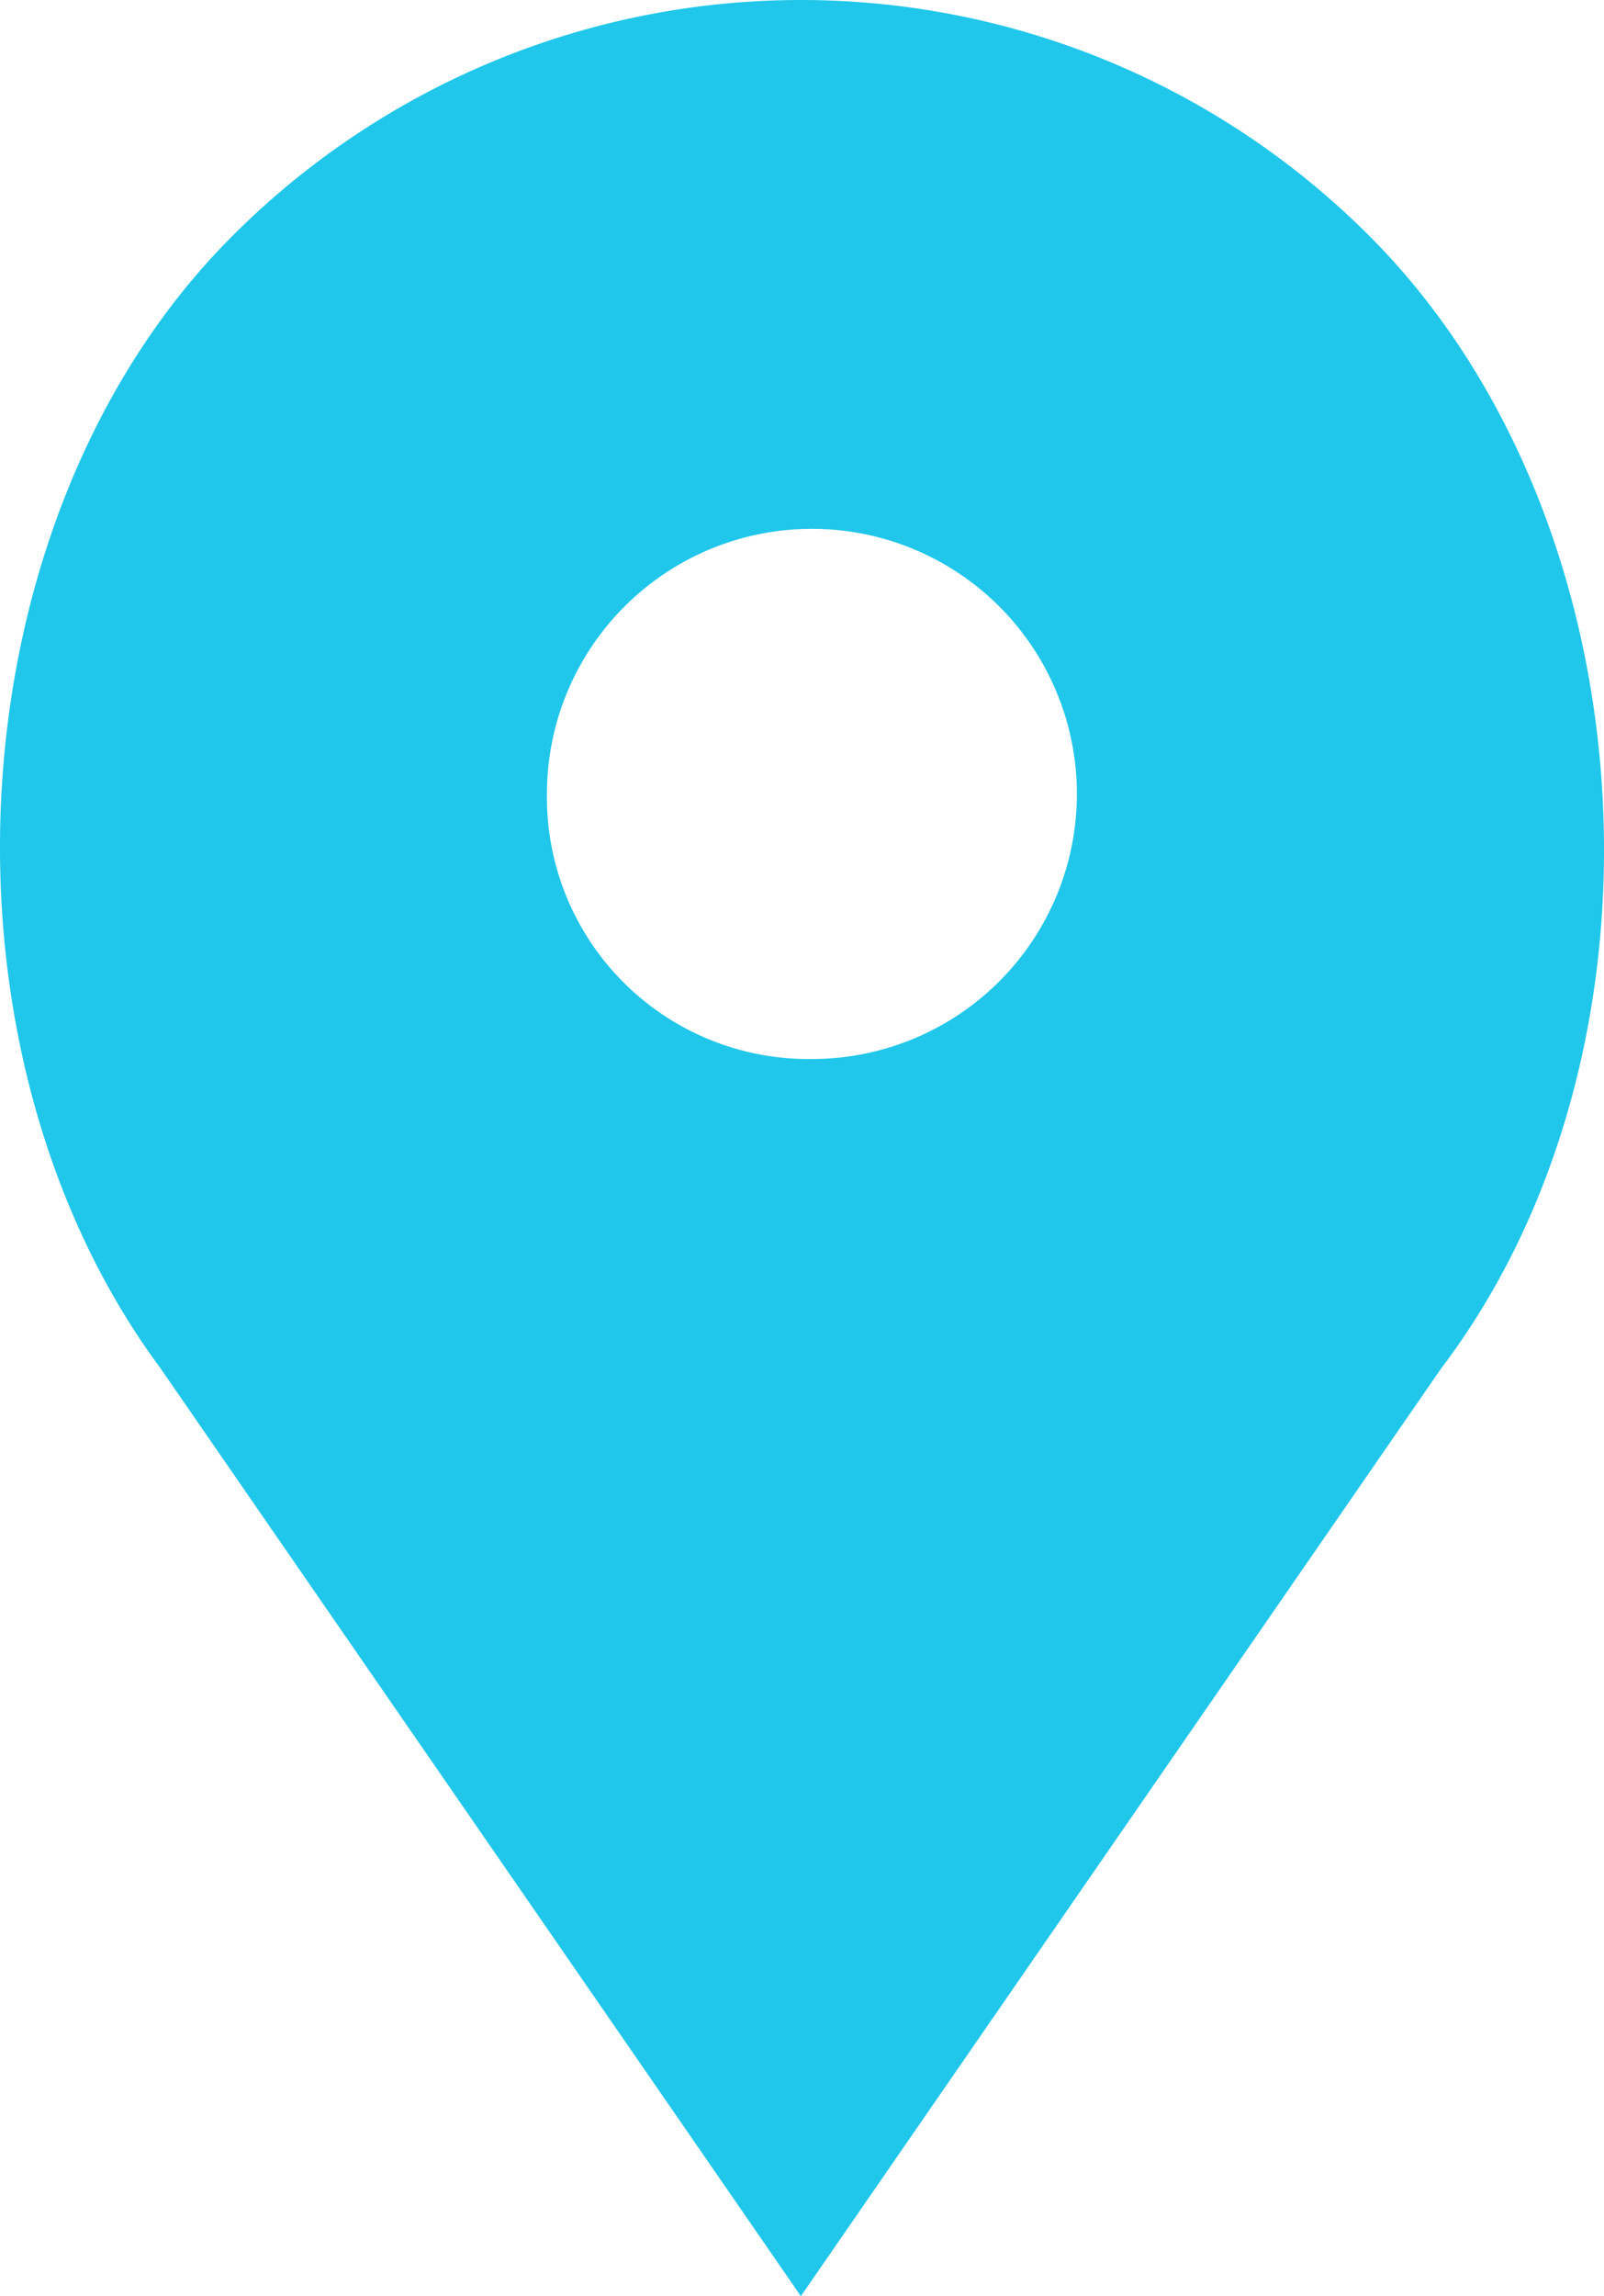
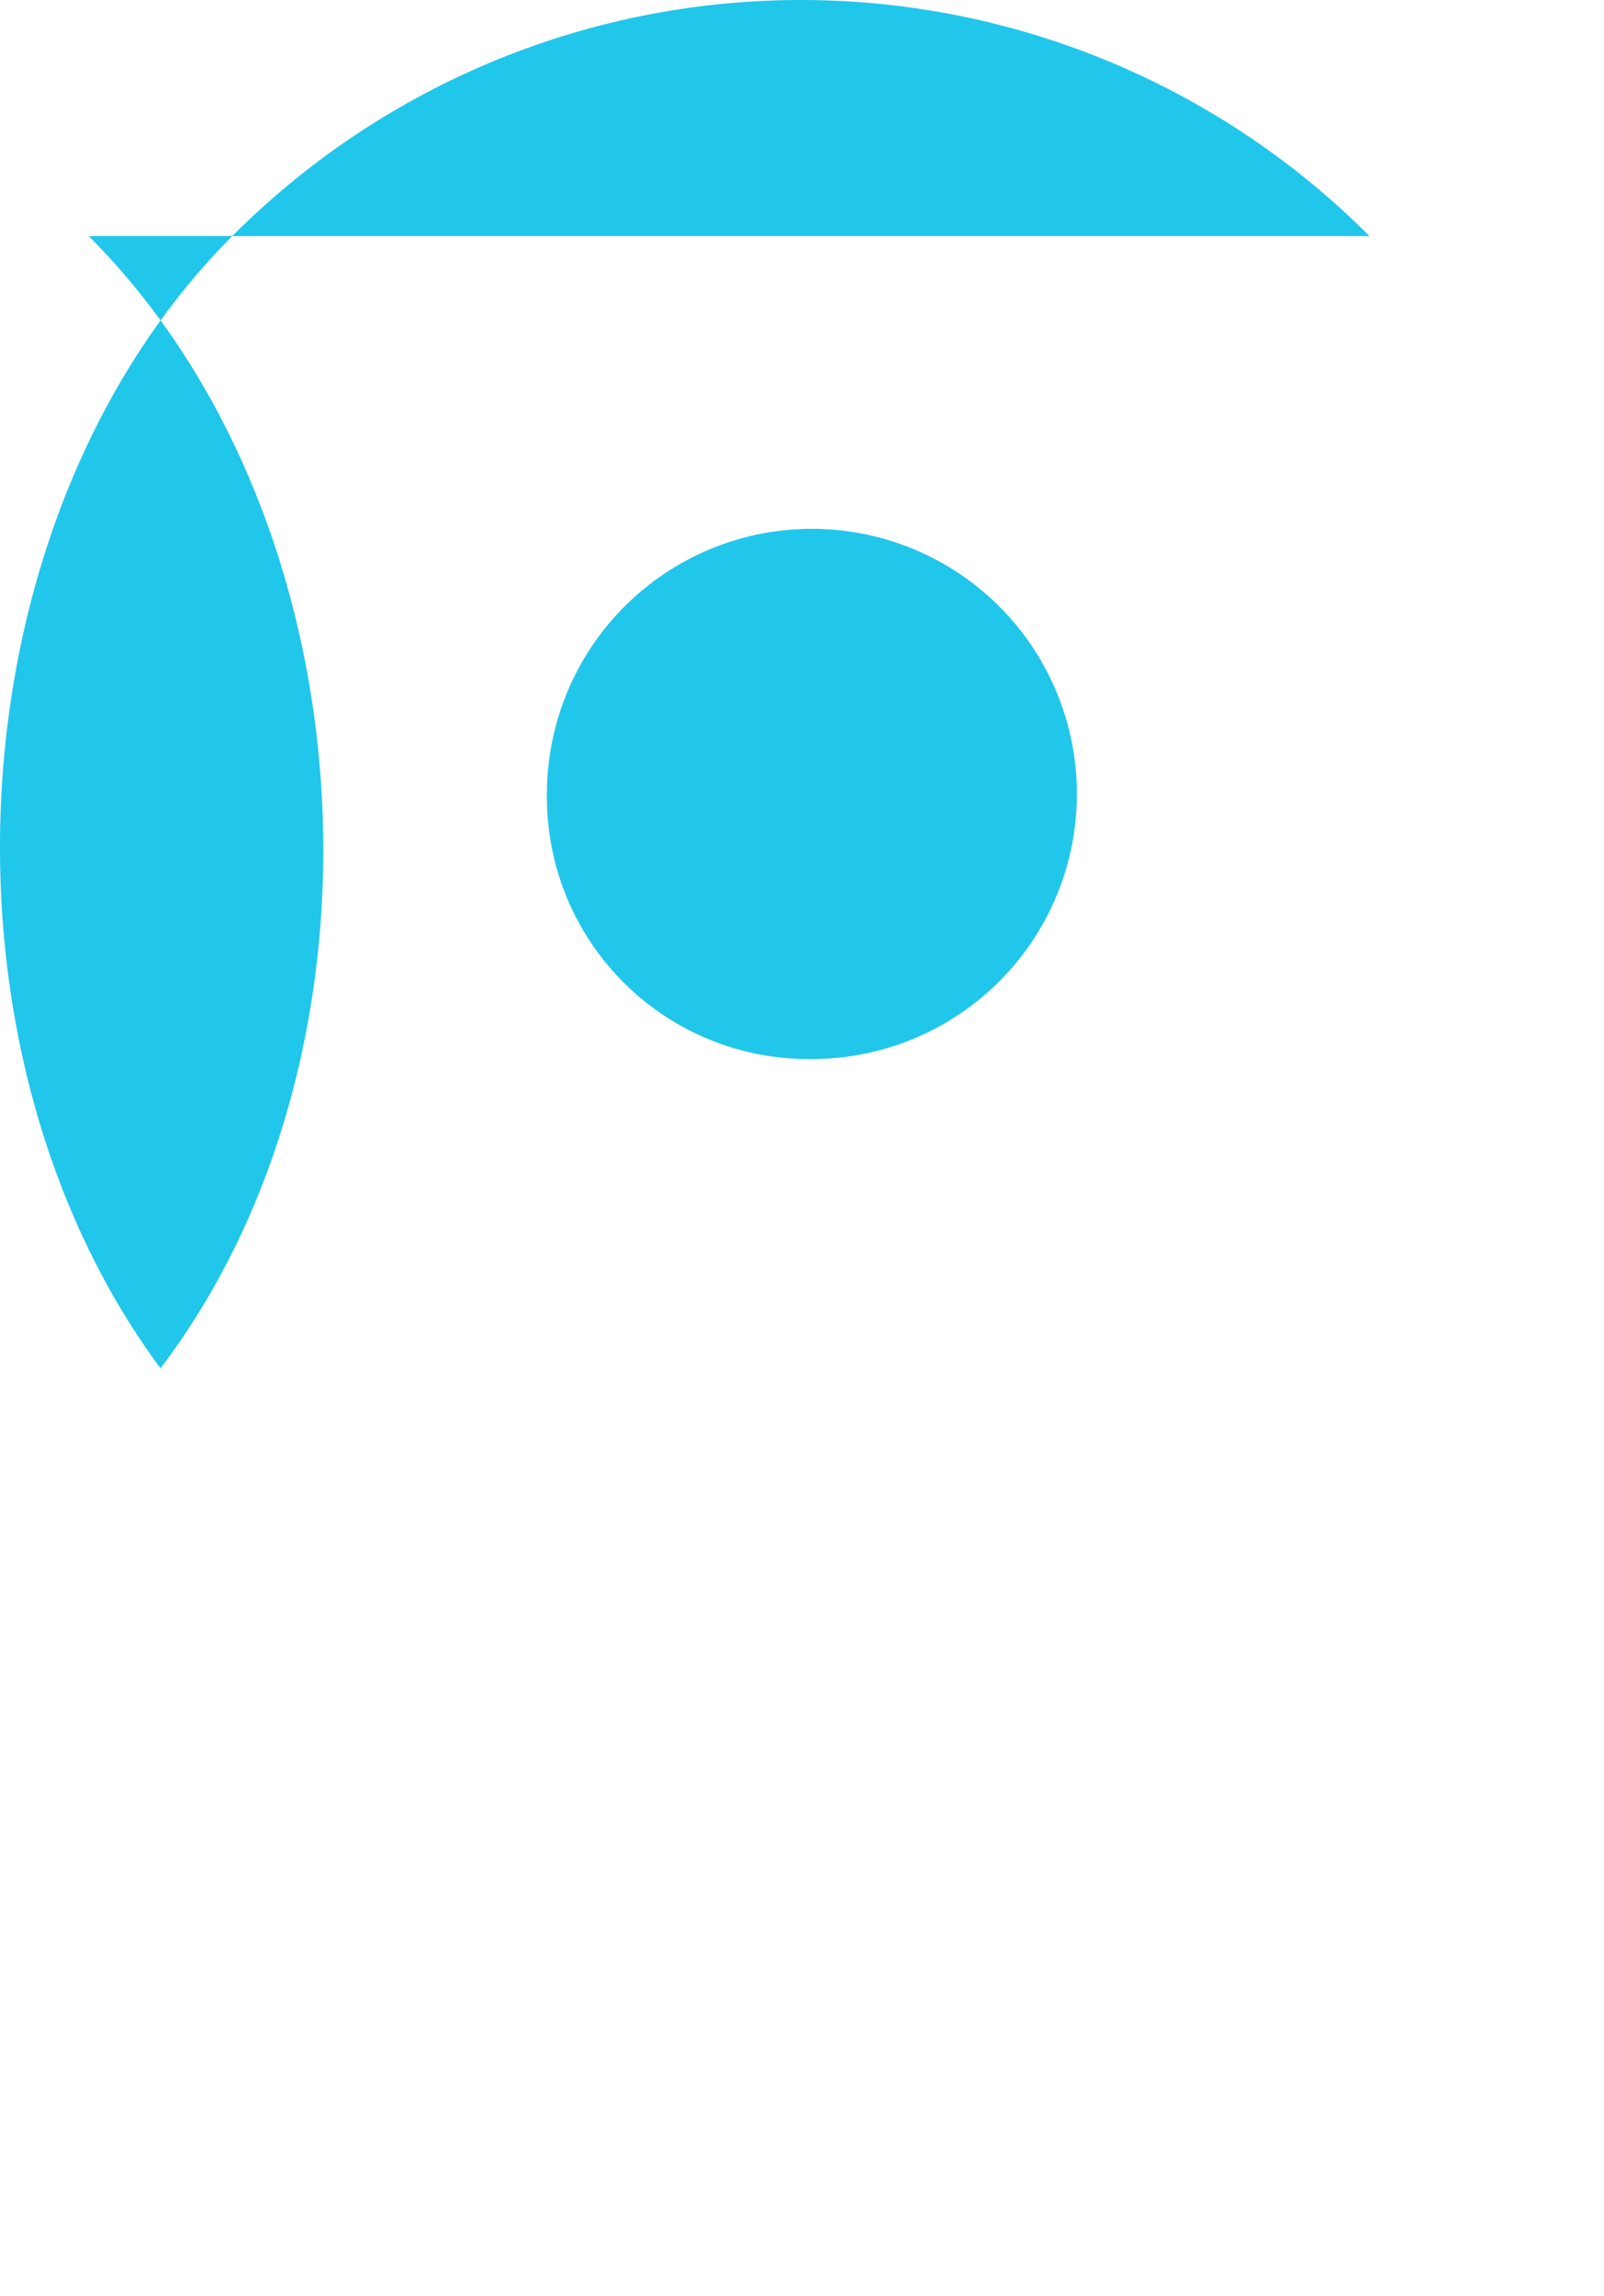
<svg xmlns="http://www.w3.org/2000/svg" viewBox="0 0 54.795 78.406">
  <defs>
    <style>
      .cls-1 {
        fill: #20c7ea;
      }
    </style>
  </defs>
  <g id="Groupe_2295" data-name="Groupe 2295" transform="translate(0.007 -0.025)">
    <g id="Groupe_2293" data-name="Groupe 2293" transform="translate(-0.007 0.025)">
-       <path id="Tracé_6692" data-name="Tracé 6692" class="cls-1" d="M46.777,8.087a27.432,27.432,0,0,0-38.849,0C-1.691,17.705-2.634,35.81,5.476,46.748L27.352,78.431,49.228,46.748c8.3-10.938,7.166-29.043-2.452-38.661Zm-19.048,28.1a8.936,8.936,0,0,1-9.052-9.052,9.052,9.052,0,1,1,9.052,9.052Zm0,0" transform="translate(0.007 -0.025)" />
+       <path id="Tracé_6692" data-name="Tracé 6692" class="cls-1" d="M46.777,8.087a27.432,27.432,0,0,0-38.849,0C-1.691,17.705-2.634,35.81,5.476,46.748c8.3-10.938,7.166-29.043-2.452-38.661Zm-19.048,28.1a8.936,8.936,0,0,1-9.052-9.052,9.052,9.052,0,1,1,9.052,9.052Zm0,0" transform="translate(0.007 -0.025)" />
    </g>
  </g>
</svg>